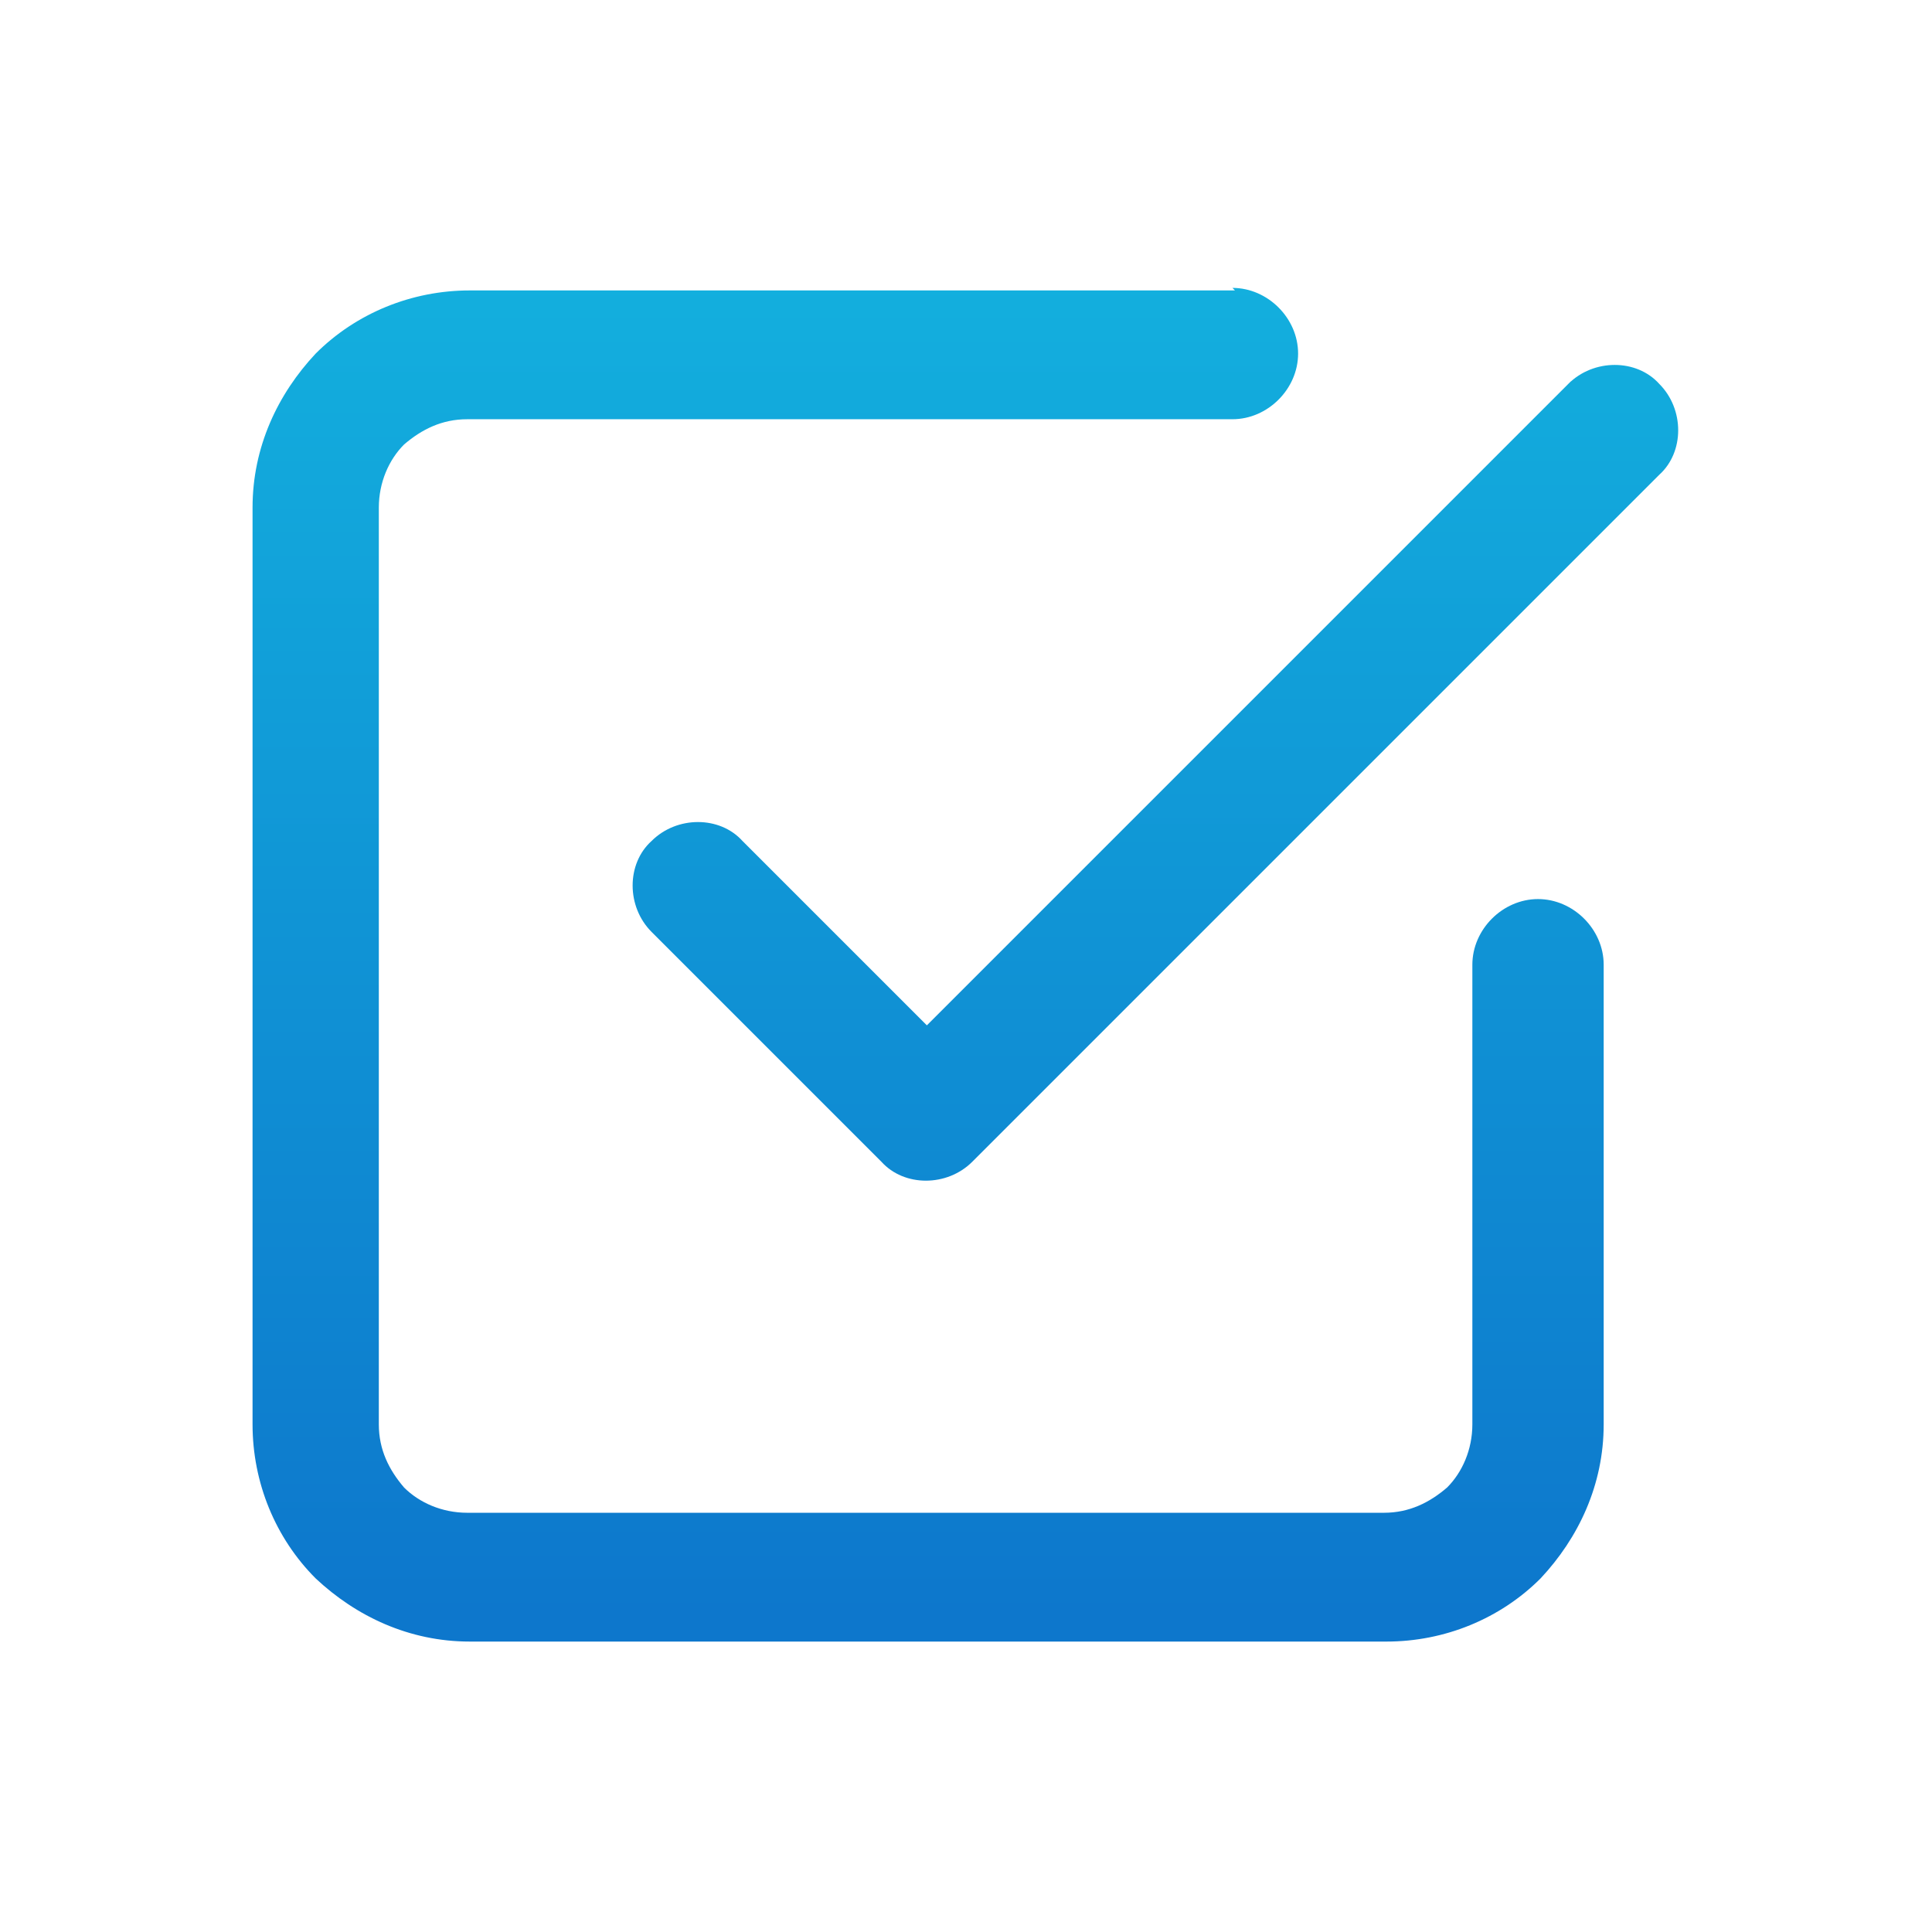
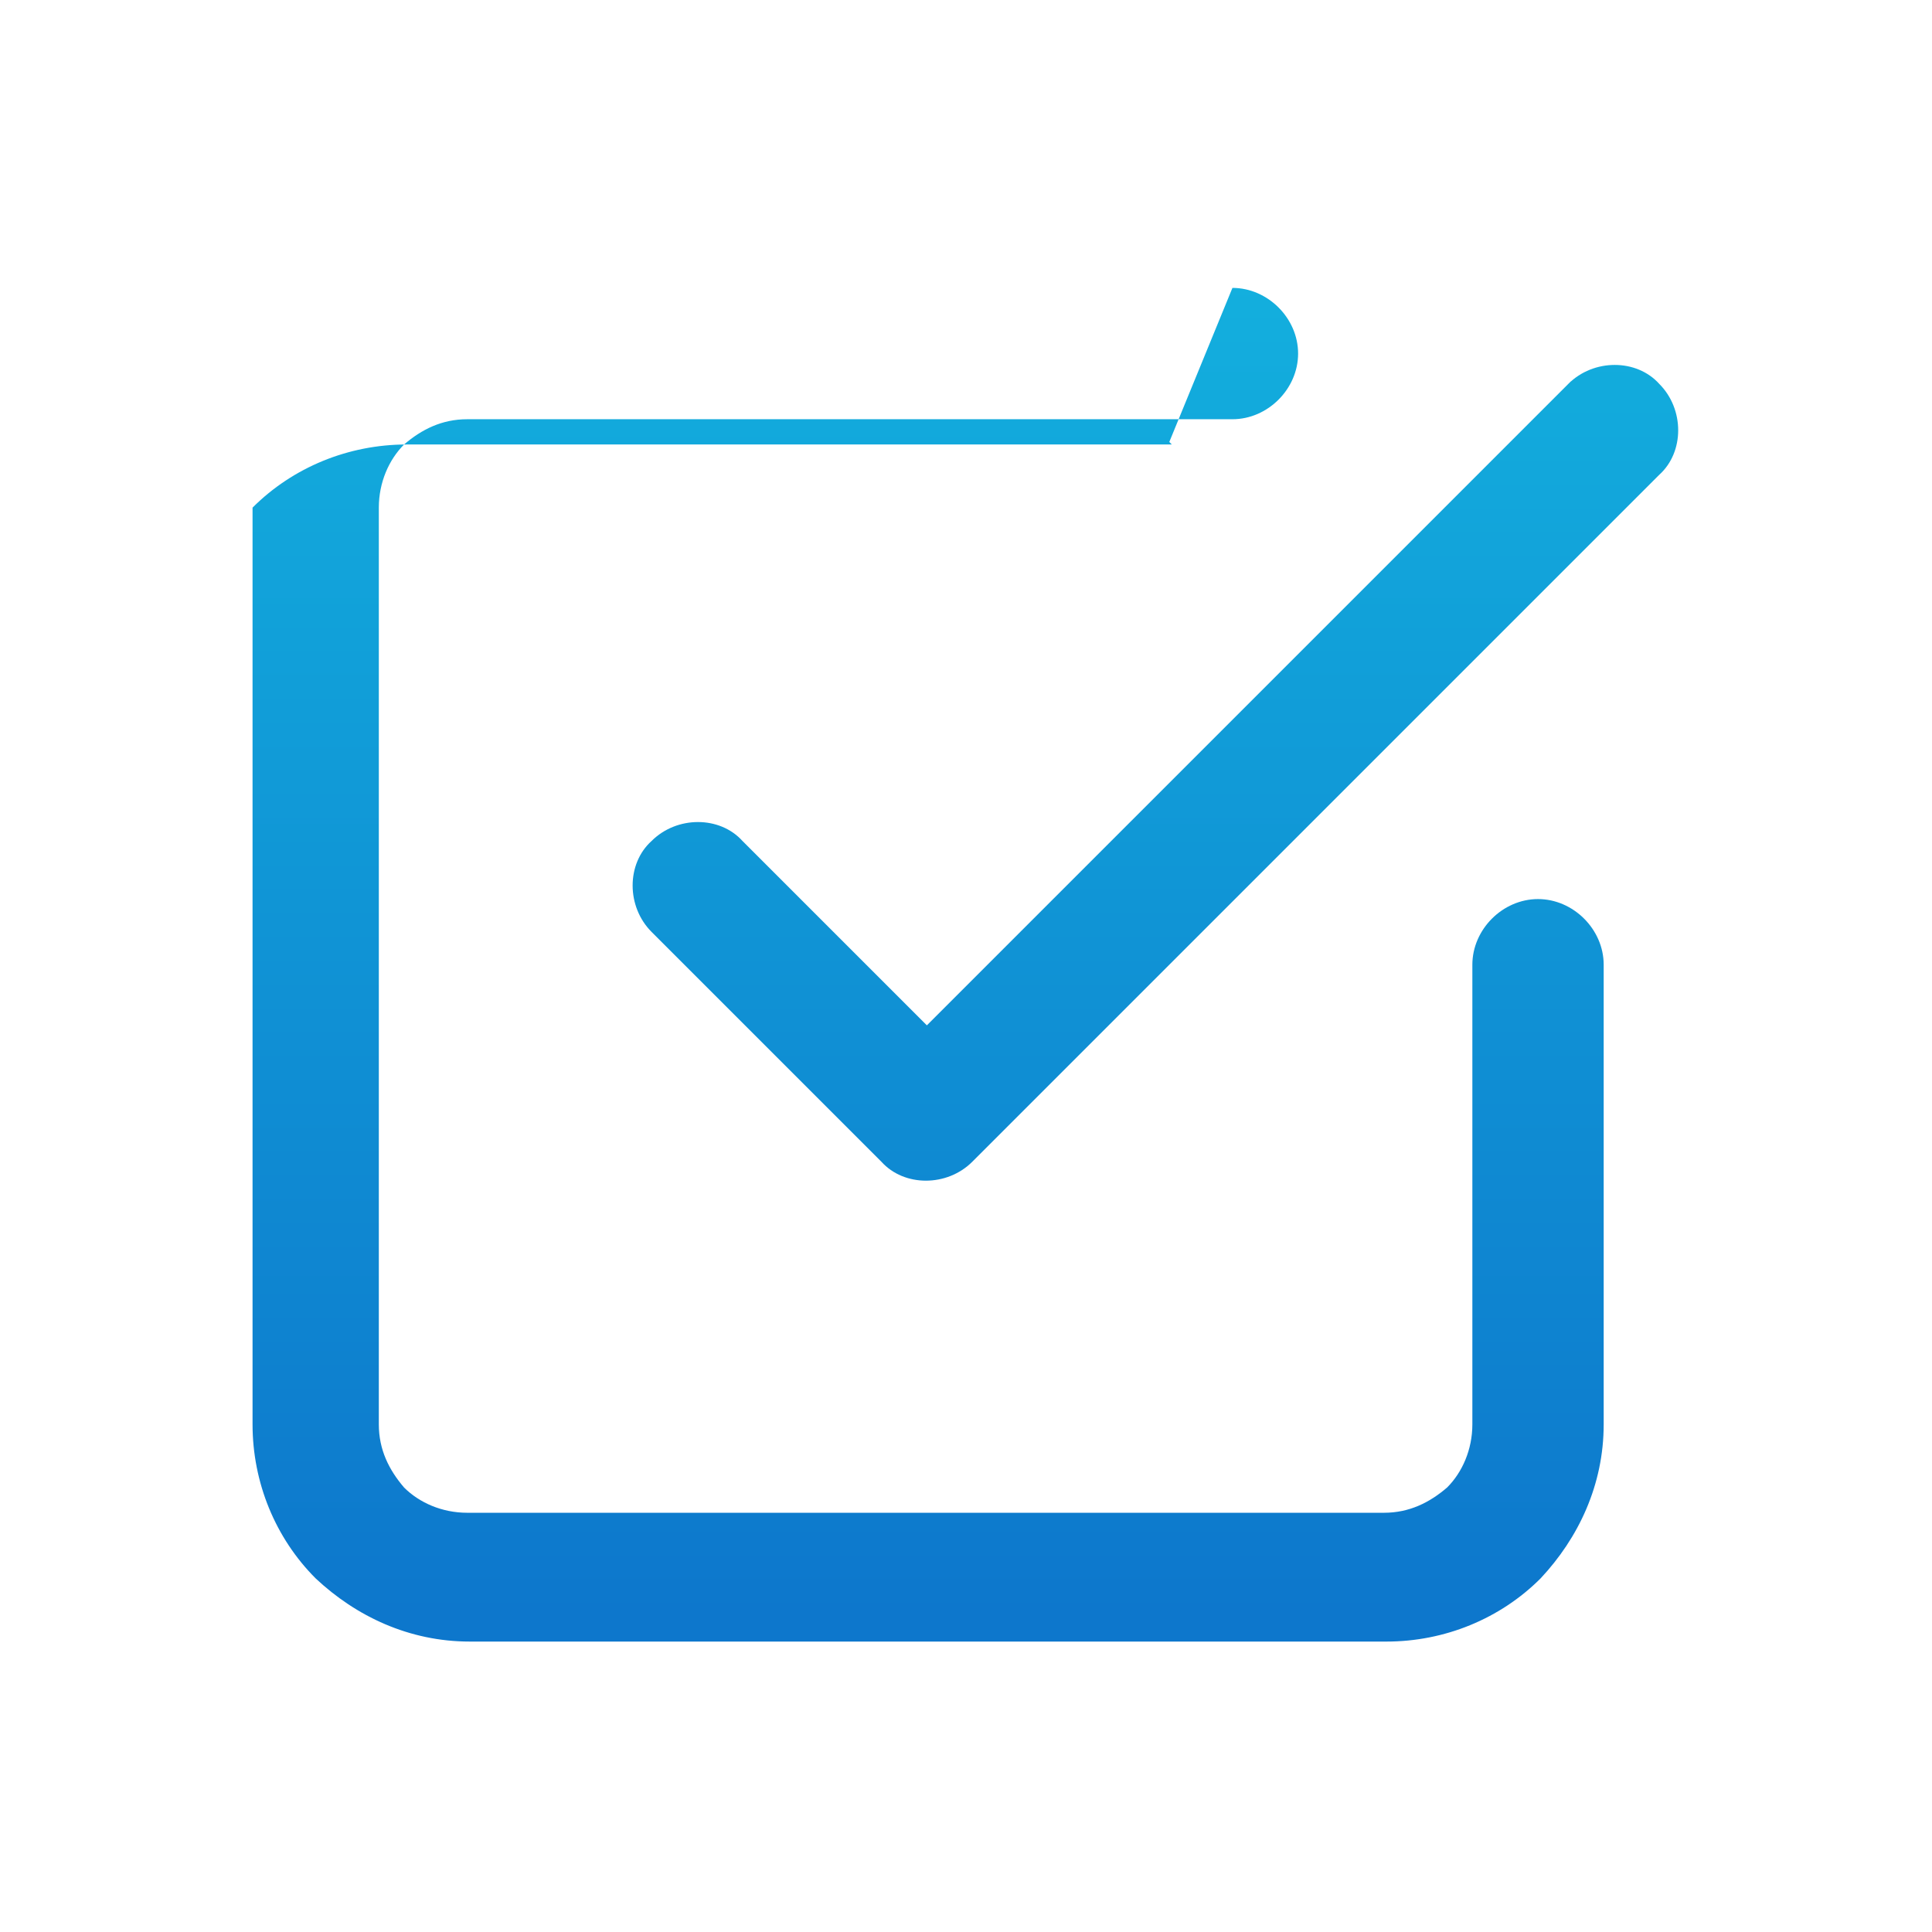
<svg xmlns="http://www.w3.org/2000/svg" xml:space="preserve" width="5.4mm" height="5.4mm" version="1.1" style="shape-rendering:geometricPrecision; text-rendering:geometricPrecision; image-rendering:optimizeQuality; fill-rule:evenodd; clip-rule:evenodd" viewBox="0 0 7.65 7.65">
  <defs>
    <style type="text/css">
   
    .fil0 {fill:none}
    .fil1 {fill:url(#id0);fill-rule:nonzero}
   
  </style>
    <linearGradient id="id0" gradientUnits="userSpaceOnUse" x1="3.73" y1="6.4" x2="3.73" y2="1.02">
      <stop offset="0" style="stop-opacity:1; stop-color:#0D77CC" />
      <stop offset="1" style="stop-opacity:1; stop-color:#13B0DE" />
    </linearGradient>
  </defs>
  <g id="Слой_x0020_1">
    <g id="_1244279394816">
-       <rect class="fil0" width="7.65" height="7.65" />
-       <path class="fil1" d="M6.21 1.52c0.1,-0.1 0.27,-0.1 0.36,0 0.1,0.1 0.1,0.27 0,0.36l-2.72 2.72c-0.1,0.1 -0.27,0.1 -0.36,0l-0.91 -0.91c-0.1,-0.1 -0.1,-0.27 0,-0.36 0.1,-0.1 0.27,-0.1 0.36,0l0.73 0.73 2.55 -2.55 0 0.01zm-1.33 -0.38c0.14,0 0.26,0.12 0.26,0.26 0,0.14 -0.12,0.26 -0.26,0.26l-3.03 0c-0.1,0 -0.18,0.04 -0.25,0.1l0 0c-0.06,0.06 -0.1,0.15 -0.1,0.25l0 3.63c0,0.1 0.04,0.18 0.1,0.25l0 0c0.06,0.06 0.15,0.1 0.25,0.1l3.63 0c0.1,0 0.18,-0.04 0.25,-0.1l0 0c0.06,-0.06 0.1,-0.15 0.1,-0.25l0 -1.82c0,-0.14 0.12,-0.26 0.26,-0.26 0.14,0 0.26,0.12 0.26,0.26l0 1.82c0,0.24 -0.1,0.45 -0.25,0.61l0 0c-0.16,0.16 -0.38,0.25 -0.61,0.25l-3.63 0c-0.24,0 -0.45,-0.1 -0.61,-0.25l0 0c-0.16,-0.16 -0.25,-0.38 -0.25,-0.61l0 -3.63c0,-0.24 0.1,-0.45 0.25,-0.61l0 0c0.16,-0.16 0.38,-0.25 0.61,-0.25l3.03 0 -0.01 -0.01z" />
+       <path class="fil1" d="M6.21 1.52c0.1,-0.1 0.27,-0.1 0.36,0 0.1,0.1 0.1,0.27 0,0.36l-2.72 2.72c-0.1,0.1 -0.27,0.1 -0.36,0l-0.91 -0.91c-0.1,-0.1 -0.1,-0.27 0,-0.36 0.1,-0.1 0.27,-0.1 0.36,0l0.73 0.73 2.55 -2.55 0 0.01zm-1.33 -0.38c0.14,0 0.26,0.12 0.26,0.26 0,0.14 -0.12,0.26 -0.26,0.26l-3.03 0c-0.1,0 -0.18,0.04 -0.25,0.1l0 0c-0.06,0.06 -0.1,0.15 -0.1,0.25l0 3.63c0,0.1 0.04,0.18 0.1,0.25l0 0c0.06,0.06 0.15,0.1 0.25,0.1l3.63 0c0.1,0 0.18,-0.04 0.25,-0.1l0 0c0.06,-0.06 0.1,-0.15 0.1,-0.25l0 -1.82c0,-0.14 0.12,-0.26 0.26,-0.26 0.14,0 0.26,0.12 0.26,0.26l0 1.82c0,0.24 -0.1,0.45 -0.25,0.61l0 0c-0.16,0.16 -0.38,0.25 -0.61,0.25l-3.63 0c-0.24,0 -0.45,-0.1 -0.61,-0.25l0 0c-0.16,-0.16 -0.25,-0.38 -0.25,-0.61l0 -3.63l0 0c0.16,-0.16 0.38,-0.25 0.61,-0.25l3.03 0 -0.01 -0.01z" />
    </g>
  </g>
</svg>